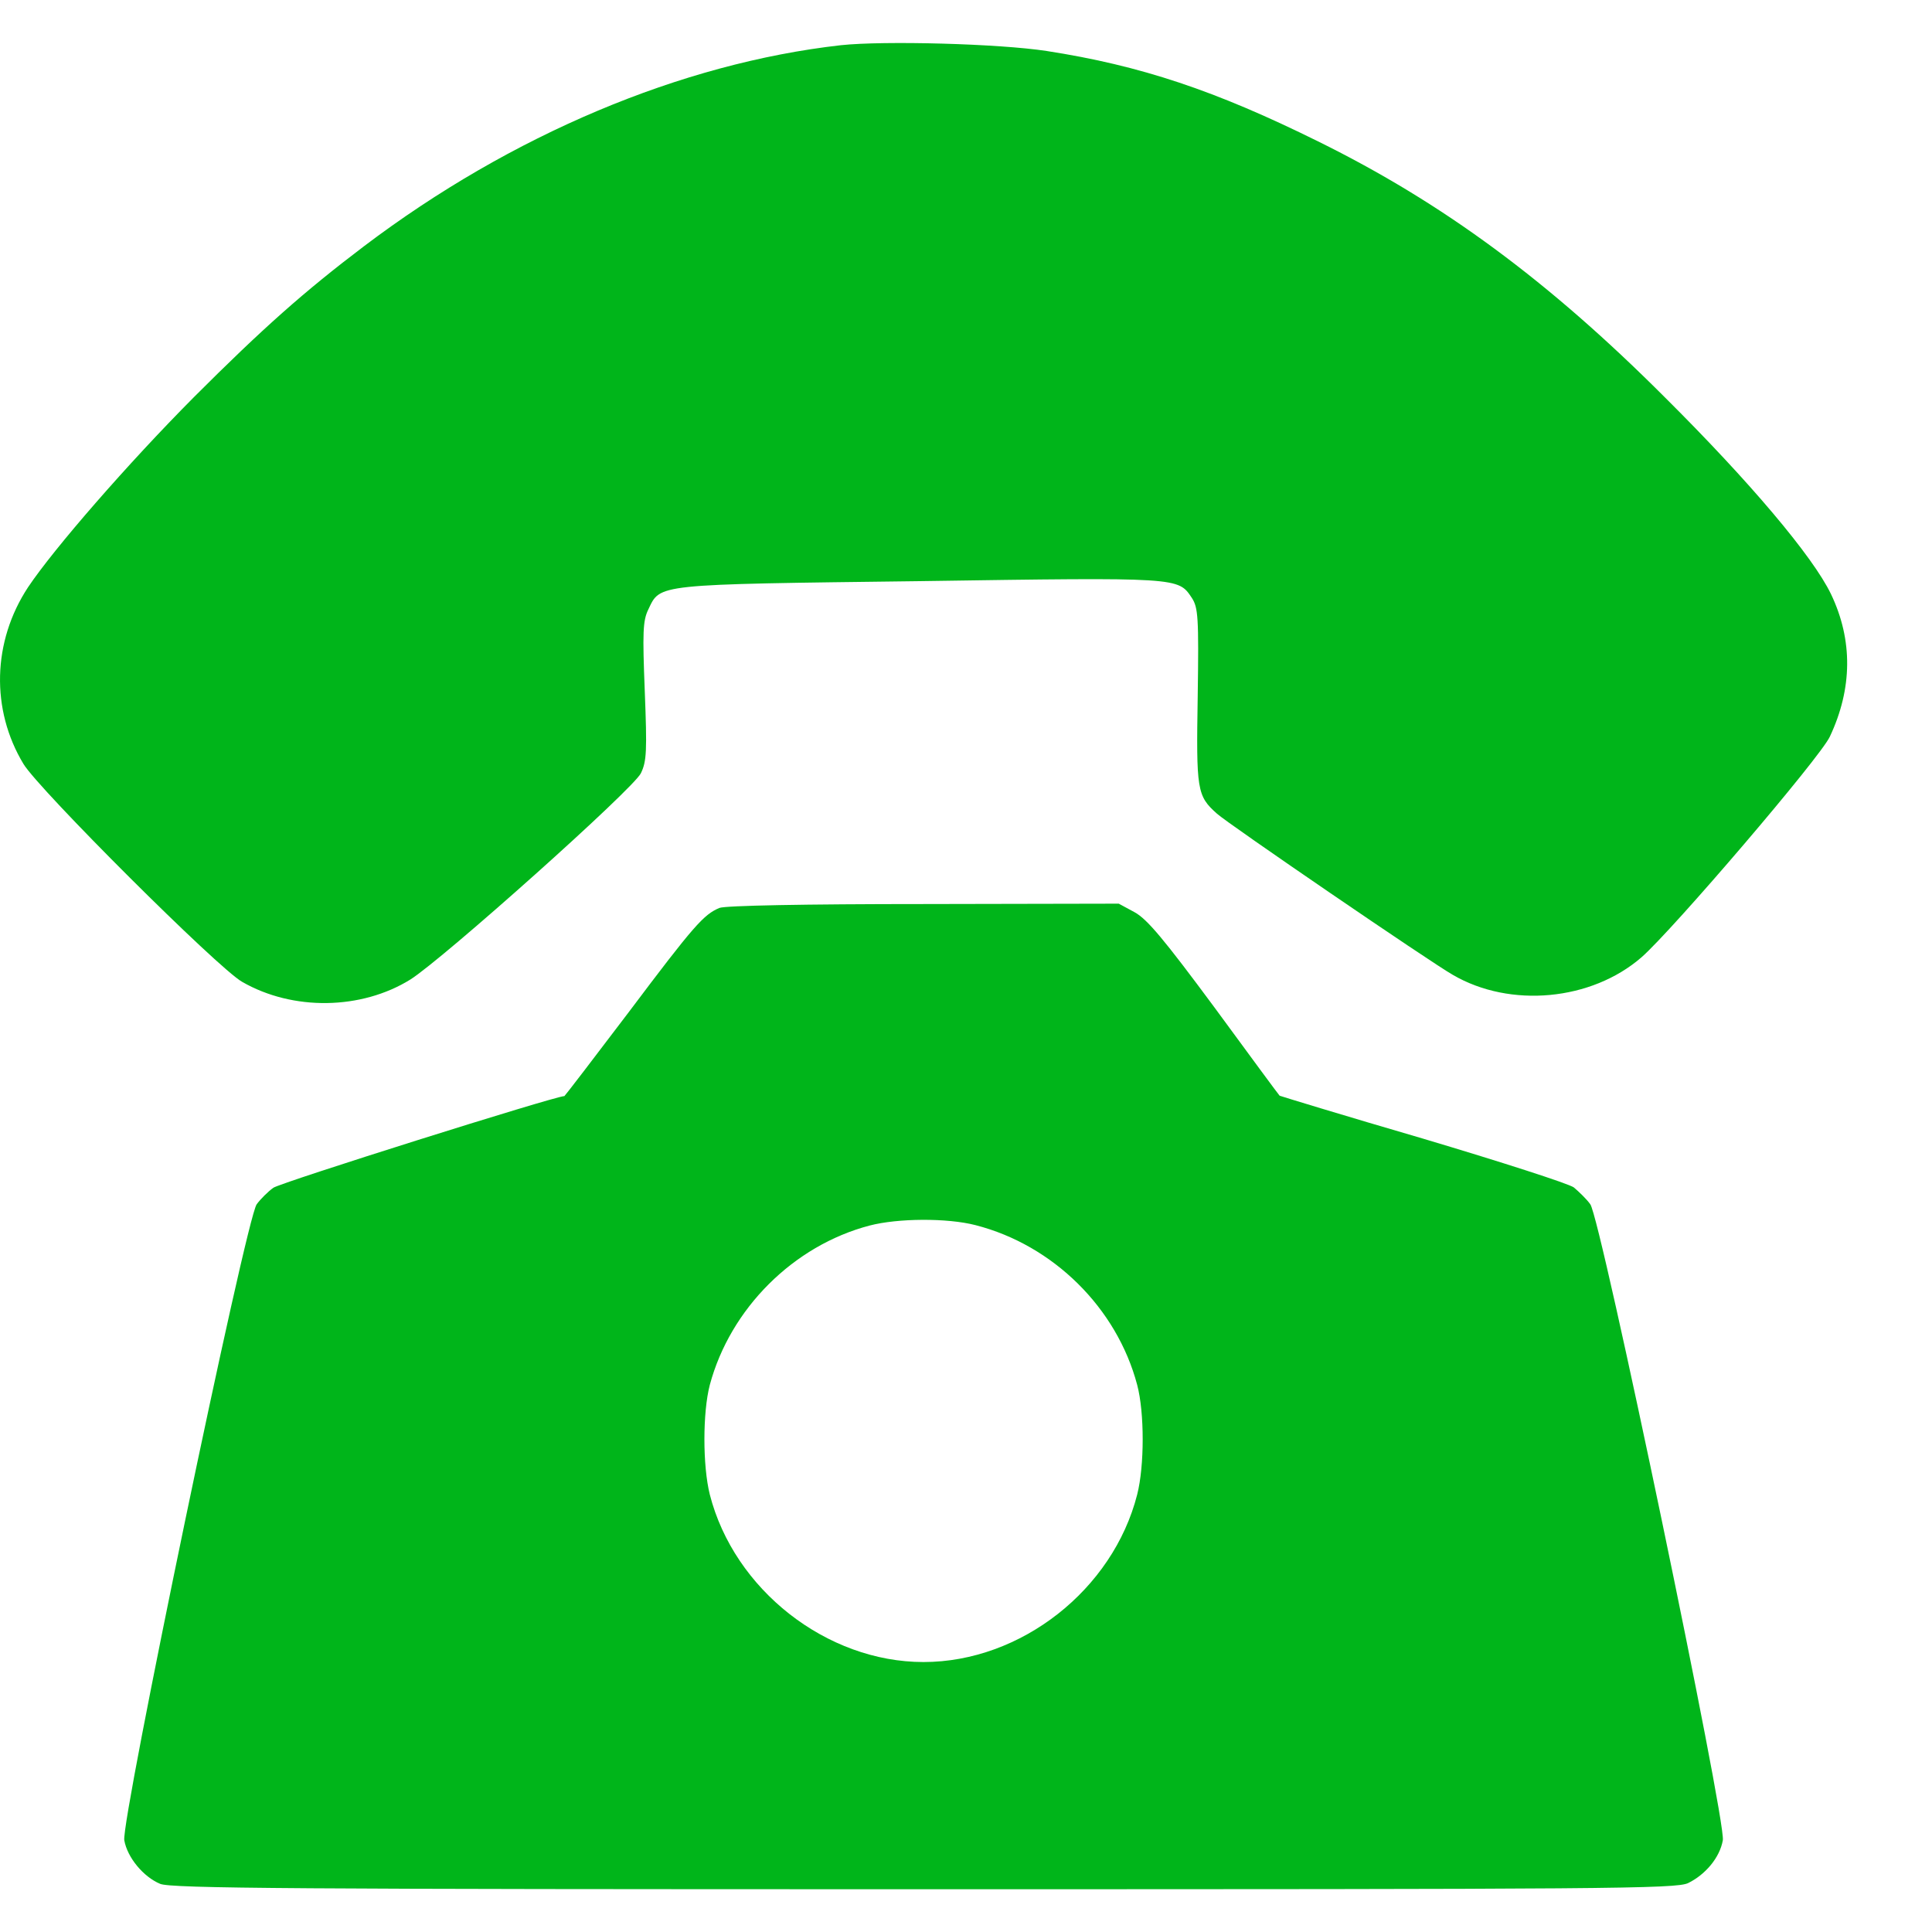
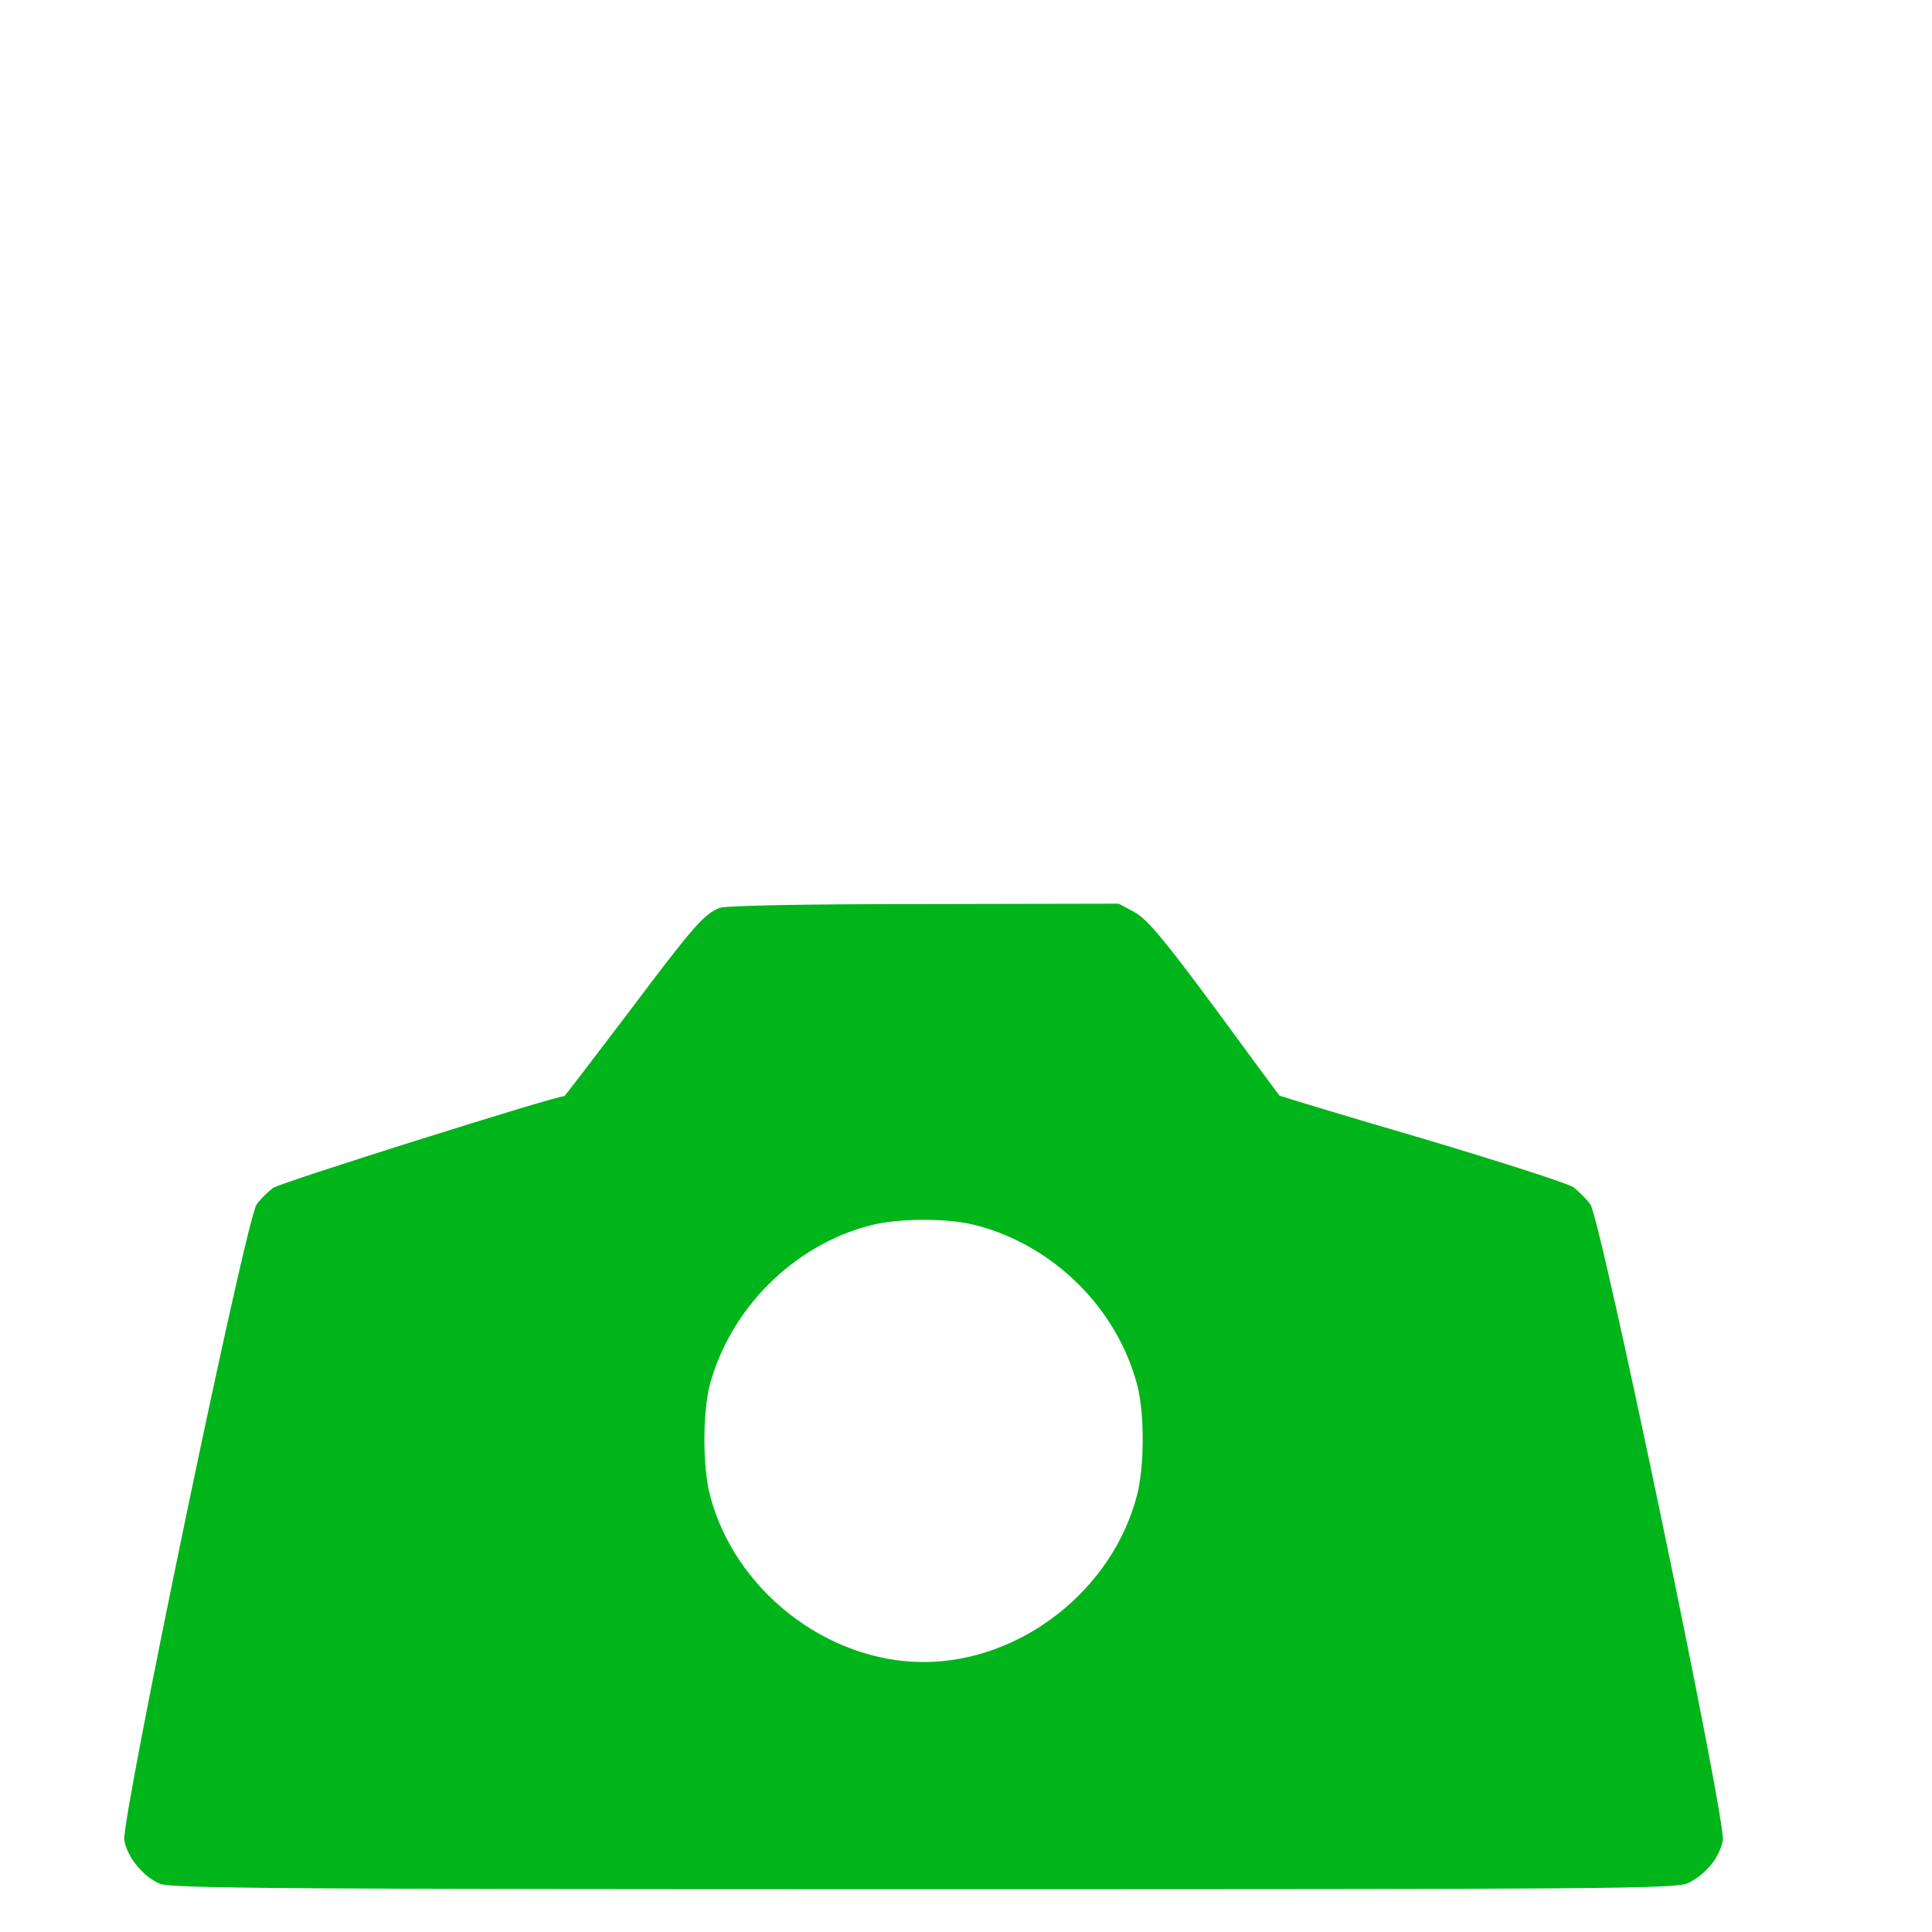
<svg xmlns="http://www.w3.org/2000/svg" width="15" height="15" viewBox="0 0 15 15" fill="none">
-   <path d="M6.528 0.351C5.29 0.491 3.969 1.047 2.827 1.911C2.361 2.264 2.041 2.548 1.506 3.083C0.992 3.6 0.418 4.26 0.218 4.559C-0.06 4.981 -0.072 5.51 0.182 5.931C0.301 6.129 1.694 7.519 1.88 7.623C2.274 7.85 2.806 7.841 3.186 7.605C3.437 7.447 4.92 6.123 4.976 6.003C5.021 5.91 5.024 5.83 5.006 5.366C4.988 4.912 4.991 4.819 5.033 4.733C5.129 4.532 5.072 4.538 7.14 4.512C9.17 4.482 9.146 4.482 9.254 4.643C9.302 4.718 9.308 4.79 9.299 5.405C9.287 6.135 9.293 6.179 9.448 6.317C9.529 6.392 11.107 7.471 11.28 7.569C11.726 7.829 12.356 7.77 12.745 7.432C12.987 7.22 14.132 5.881 14.207 5.719C14.383 5.345 14.386 4.969 14.216 4.613C14.075 4.32 13.585 3.74 12.927 3.086C12.019 2.177 11.197 1.573 10.234 1.098C9.436 0.703 8.856 0.509 8.127 0.396C7.756 0.339 6.865 0.315 6.528 0.351Z" fill="#00B51A" />
  <path d="M5.586 7.049C5.464 7.1 5.389 7.183 4.881 7.859C4.609 8.218 4.385 8.51 4.382 8.51C4.31 8.51 2.173 9.183 2.122 9.222C2.08 9.252 2.023 9.309 1.993 9.35C1.91 9.461 0.938 14.139 0.965 14.288C0.989 14.423 1.114 14.572 1.243 14.626C1.324 14.662 2.313 14.668 7.173 14.668C12.485 14.668 13.014 14.665 13.107 14.62C13.241 14.554 13.352 14.423 13.376 14.288C13.403 14.139 12.428 9.458 12.347 9.35C12.318 9.309 12.258 9.252 12.219 9.219C12.177 9.189 11.648 9.019 11.044 8.839C10.44 8.663 9.941 8.51 9.935 8.507C9.929 8.502 9.702 8.194 9.43 7.823C9.036 7.291 8.907 7.136 8.808 7.082L8.686 7.016L7.173 7.019C6.244 7.019 5.631 7.031 5.586 7.049ZM7.574 9.512C8.178 9.667 8.671 10.155 8.829 10.752C8.886 10.967 8.886 11.38 8.829 11.604C8.641 12.342 7.927 12.904 7.17 12.904C6.417 12.904 5.7 12.342 5.511 11.604C5.455 11.38 5.455 10.967 5.511 10.752C5.67 10.16 6.16 9.67 6.752 9.515C6.97 9.458 7.353 9.455 7.574 9.512Z" fill="#00B51A" />
</svg>